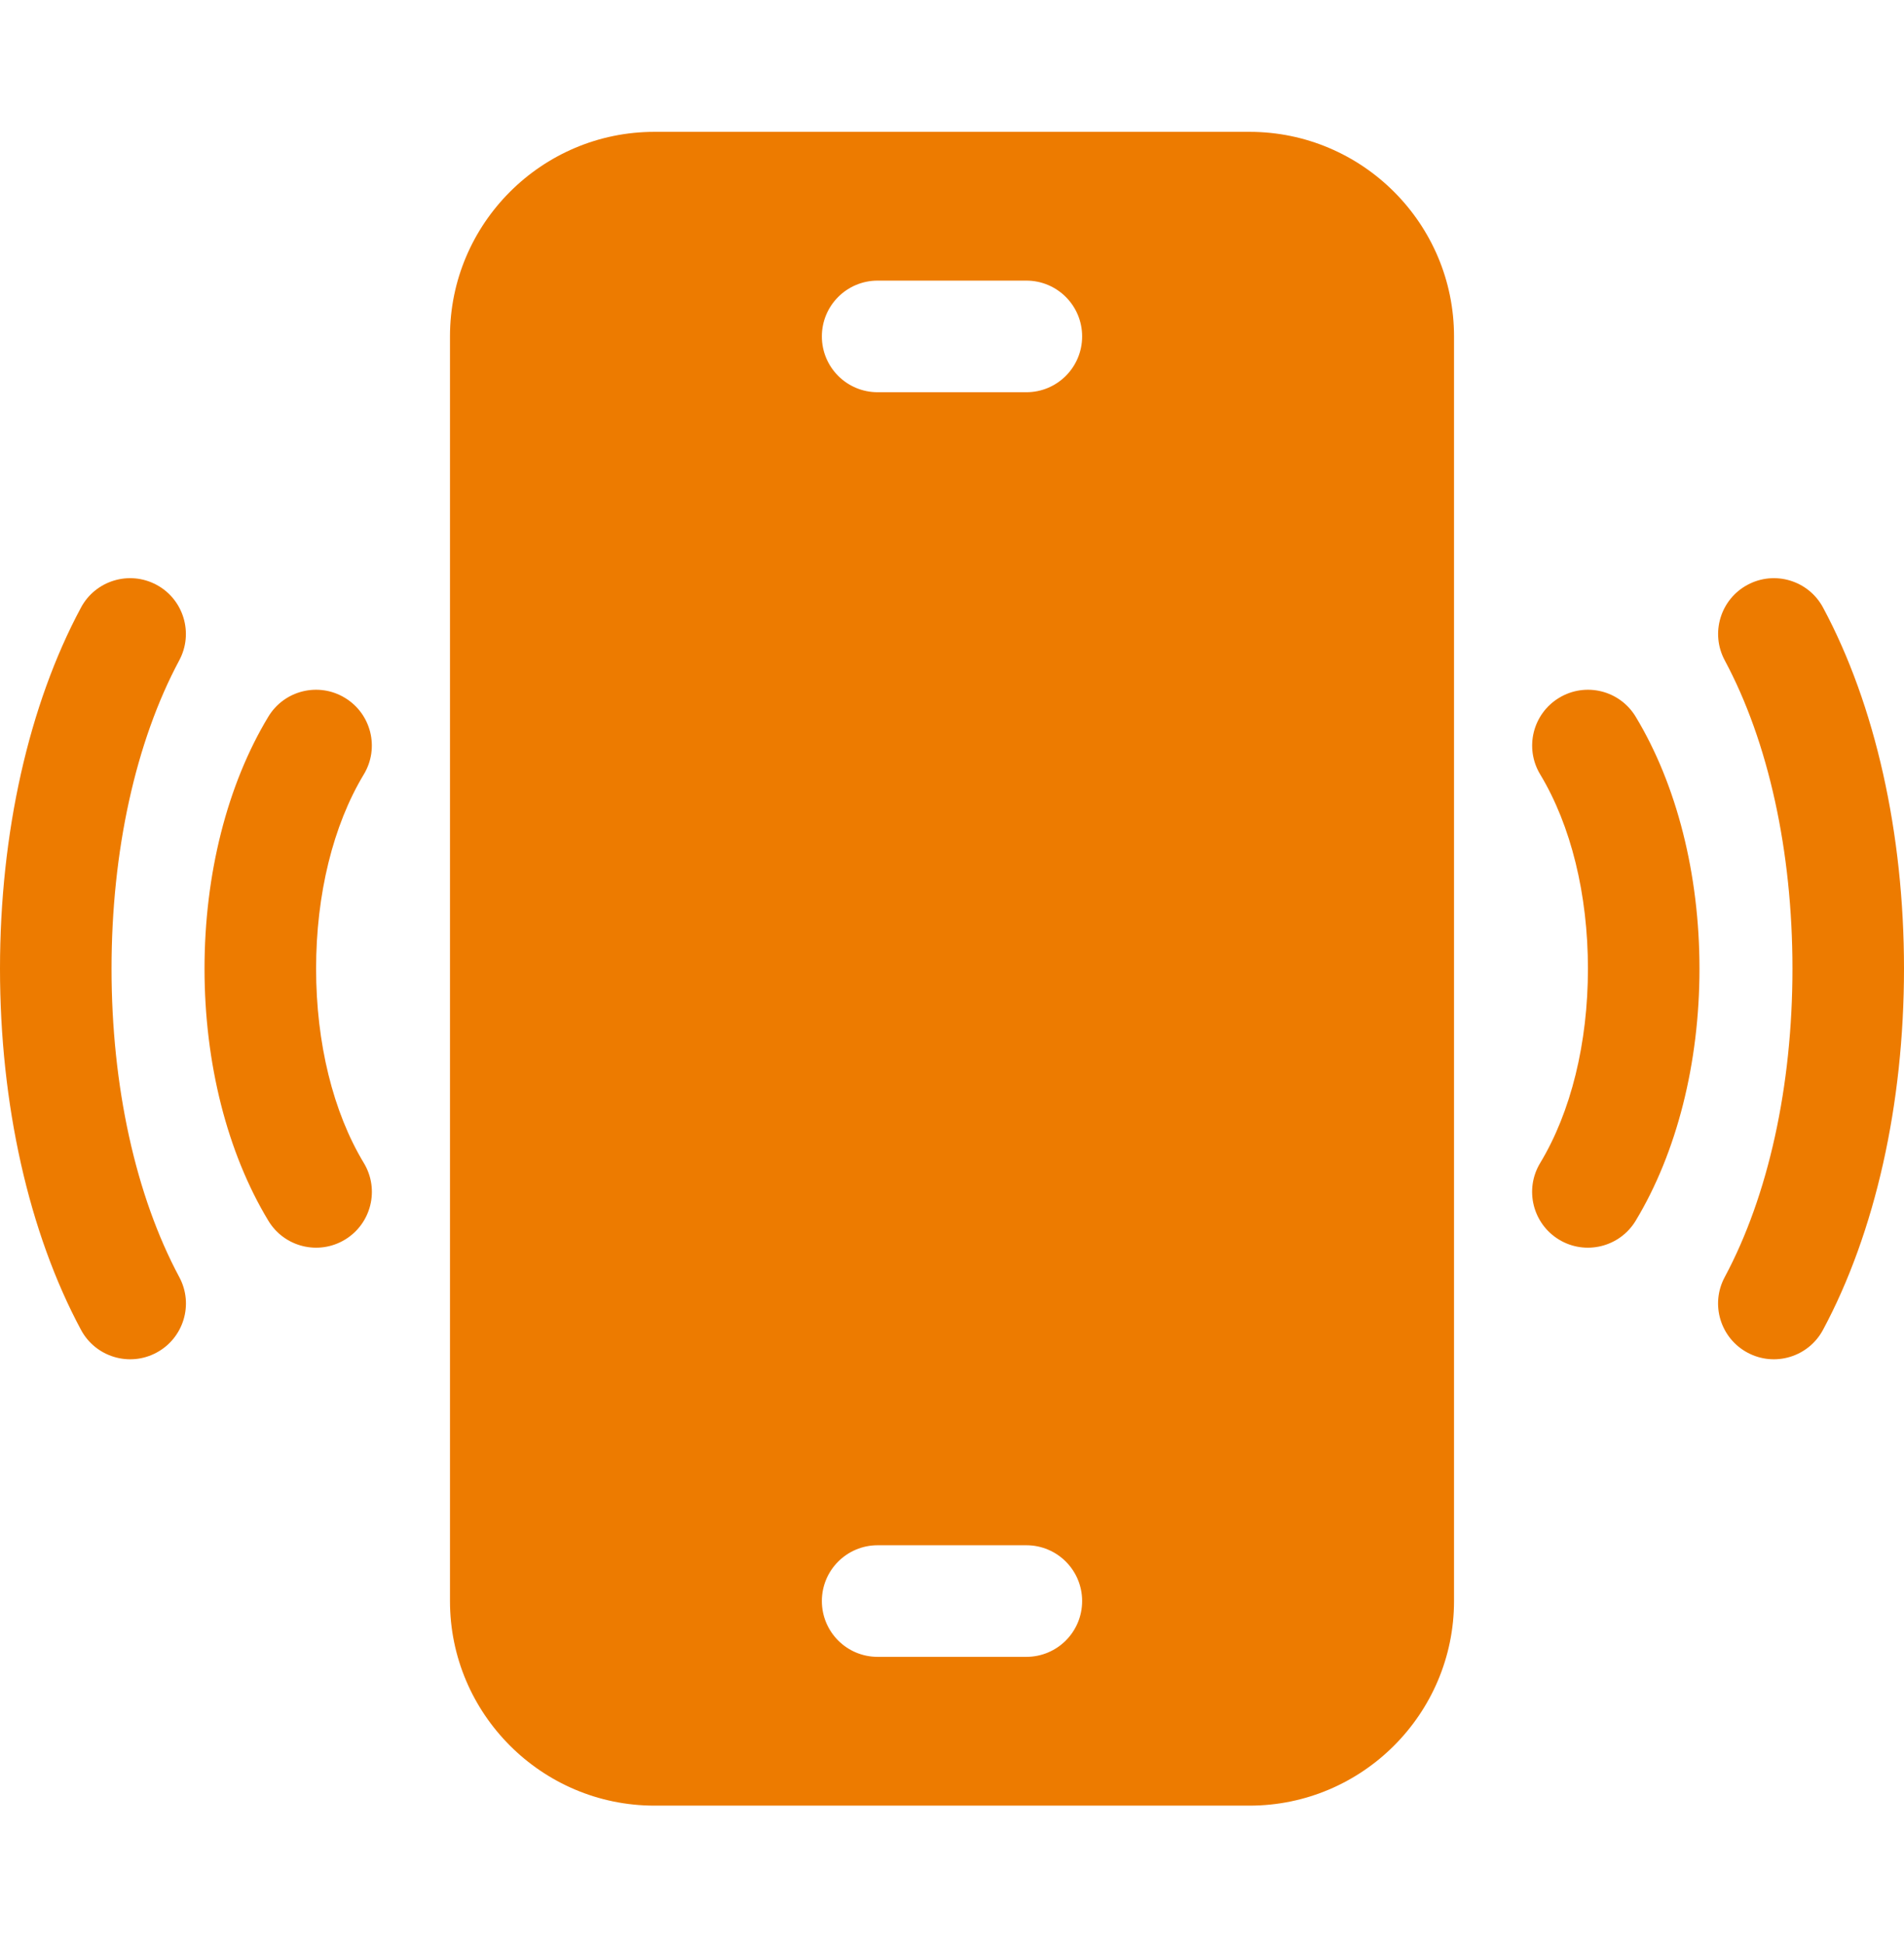
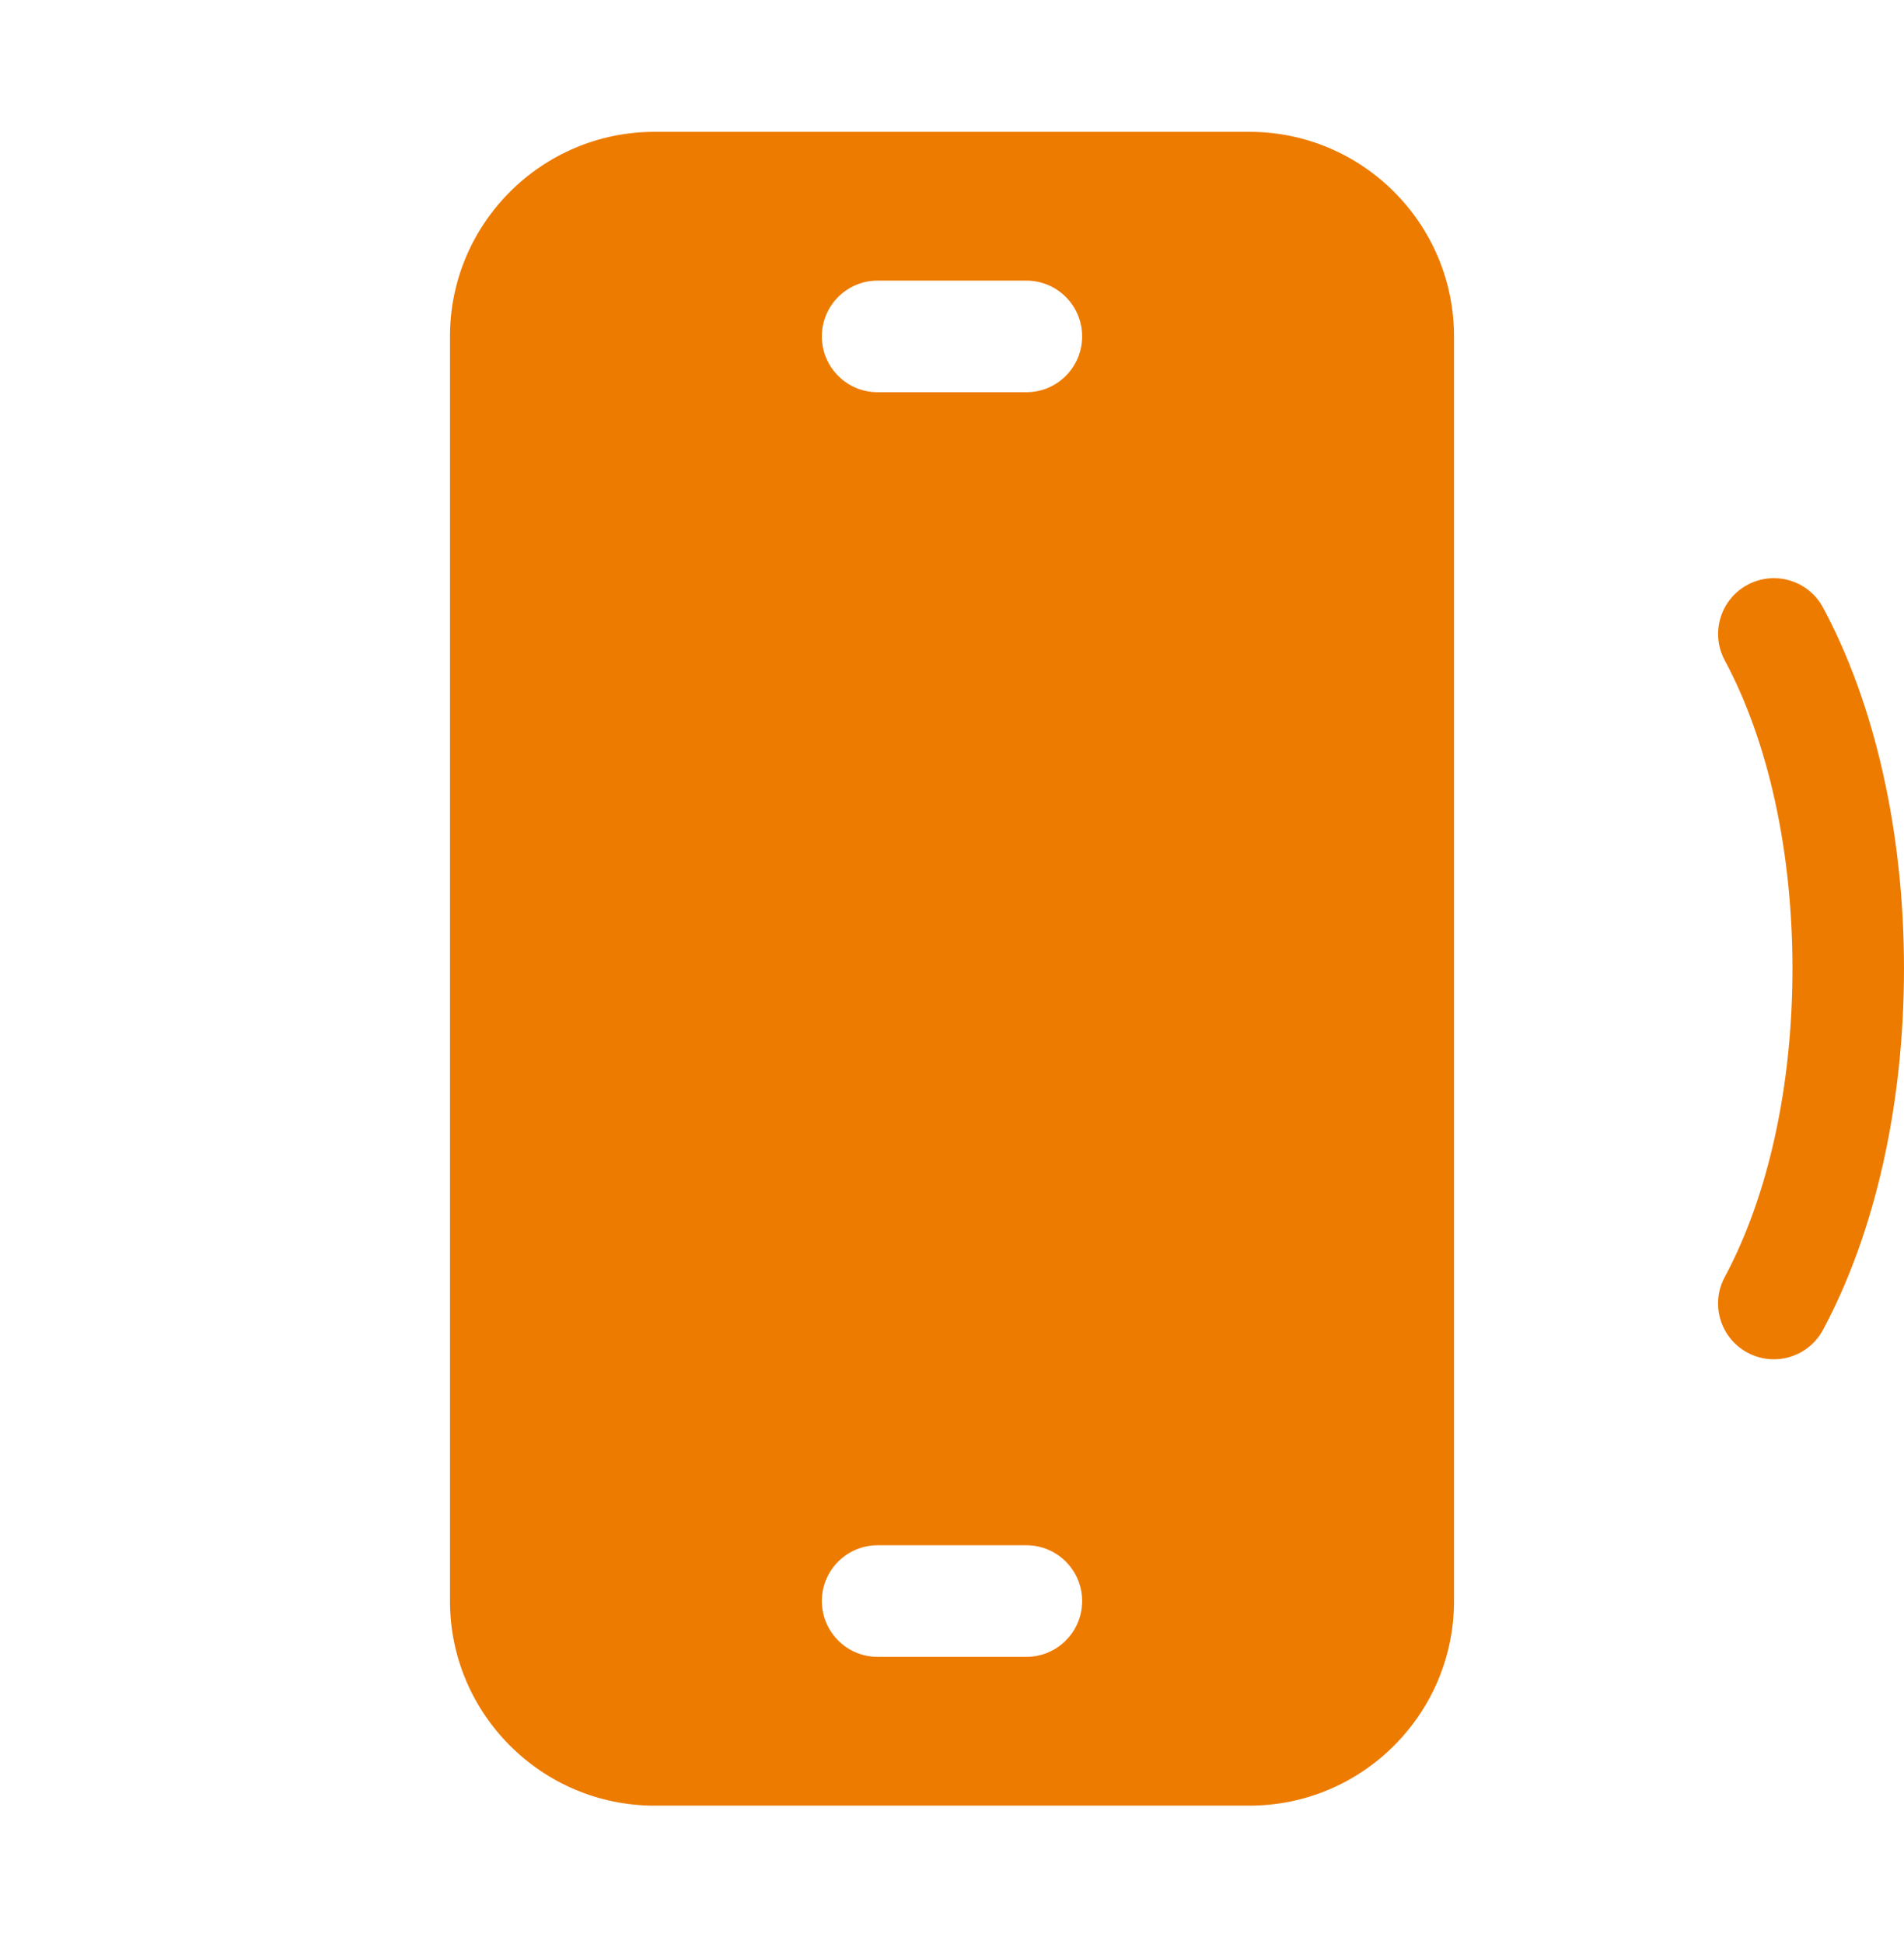
<svg xmlns="http://www.w3.org/2000/svg" width="48" height="49" viewBox="0 0 48 49" fill="none">
  <path d="M31.5 3.323H16.5C13.657 3.323 11.344 5.636 11.344 8.479V40.354C11.344 43.197 13.657 45.511 16.5 45.511H31.5C34.343 45.511 36.656 43.197 36.656 40.354V8.479C36.656 5.636 34.343 3.323 31.5 3.323ZM25.875 41.761H22.125C21.348 41.761 20.719 41.131 20.719 40.354C20.719 39.578 21.348 38.948 22.125 38.948H25.875C26.652 38.948 27.281 39.578 27.281 40.354C27.281 41.131 26.652 41.761 25.875 41.761ZM25.875 9.886H22.125C21.348 9.886 20.719 9.256 20.719 8.479C20.719 7.703 21.348 7.073 22.125 7.073H25.875C26.652 7.073 27.281 7.703 27.281 8.479C27.281 9.256 26.652 9.886 25.875 9.886Z" fill="#ED7B00" />
  <path d="M45.96 15.315C45.593 14.63 44.74 14.373 44.056 14.74C43.371 15.107 43.114 15.96 43.481 16.644V16.644C44.582 18.696 45.188 21.456 45.188 24.415C45.188 27.375 44.581 30.136 43.48 32.19V32.19C43.113 32.874 43.37 33.726 44.054 34.093H44.054C44.739 34.461 45.591 34.203 45.958 33.519C47.275 31.064 48 27.831 48 24.415C48 21 47.276 17.768 45.96 15.315Z" fill="#ED7B00" />
-   <path d="M39.306 17.588C38.641 17.989 38.427 18.853 38.828 19.518C39.604 20.804 40.032 22.543 40.032 24.416C40.032 26.289 39.604 28.029 38.827 29.315C38.426 29.98 38.64 30.844 39.305 31.246C39.97 31.647 40.834 31.433 41.236 30.768C42.273 29.049 42.844 26.793 42.844 24.416C42.844 22.038 42.273 19.783 41.236 18.065C40.835 17.4 39.971 17.186 39.306 17.588Z" fill="#ED7B00" />
-   <path d="M4.52 32.19C3.419 30.136 2.812 27.375 2.812 24.415C2.812 21.456 3.419 18.696 4.519 16.644C4.886 15.96 4.629 15.107 3.945 14.74C3.26 14.373 2.408 14.63 2.041 15.315C0.725 17.768 0 21 0 24.415C0 27.831 0.725 31.064 2.042 33.519C2.409 34.203 3.262 34.461 3.946 34.093C4.63 33.726 4.888 32.874 4.52 32.19Z" fill="#ED7B00" />
-   <path d="M7.969 24.416C7.969 22.543 8.396 20.804 9.172 19.518C9.573 18.853 9.359 17.989 8.694 17.588C8.029 17.186 7.165 17.4 6.764 18.065C5.727 19.783 5.156 22.038 5.156 24.416C5.156 26.794 5.727 29.049 6.765 30.768C7.166 31.433 8.03 31.647 8.695 31.246C9.36 30.845 9.574 29.98 9.173 29.315C8.396 28.029 7.969 26.289 7.969 24.416Z" fill="#ED7B00" />
</svg>